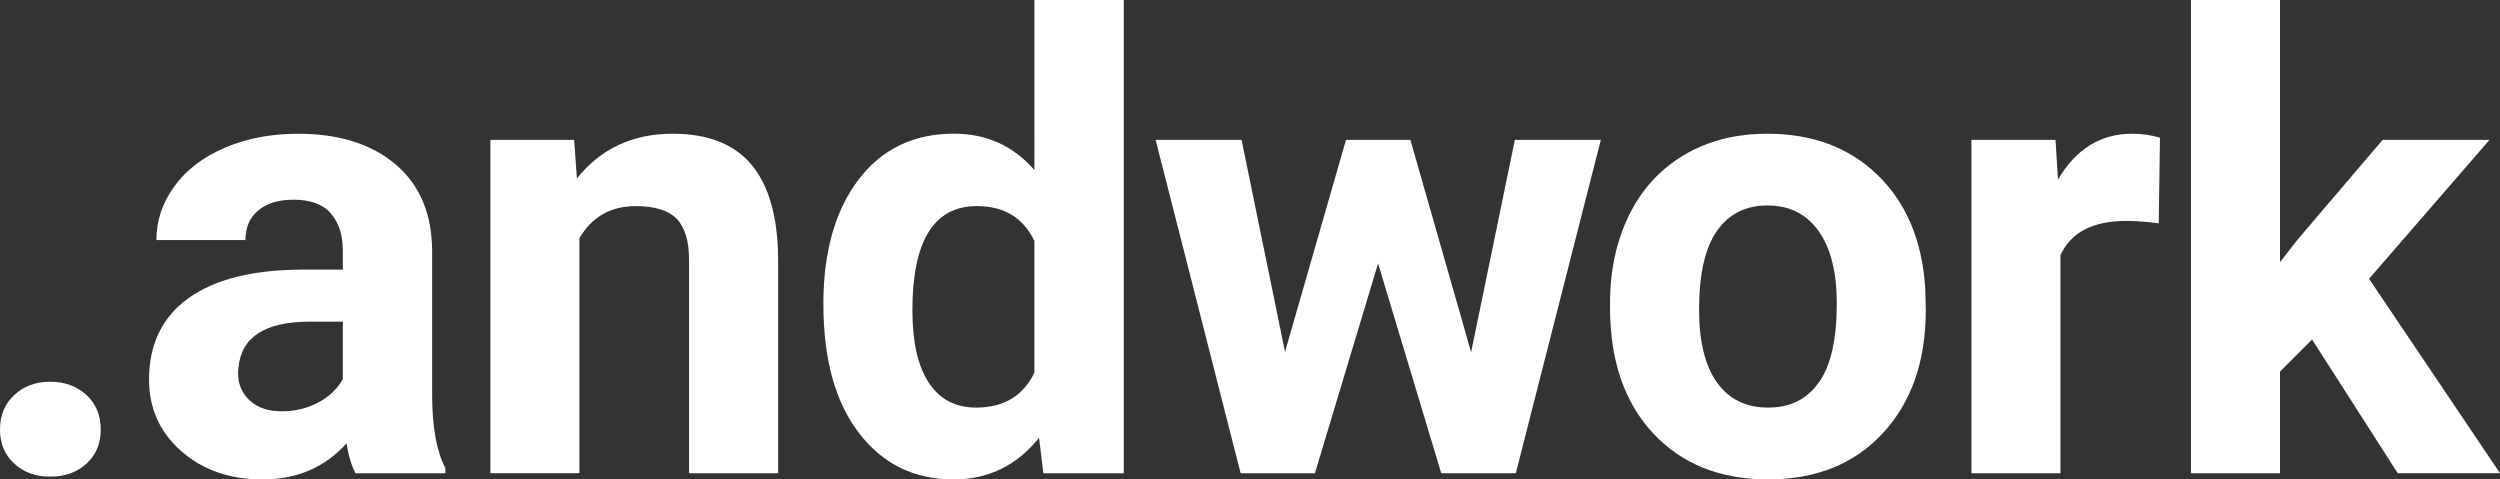
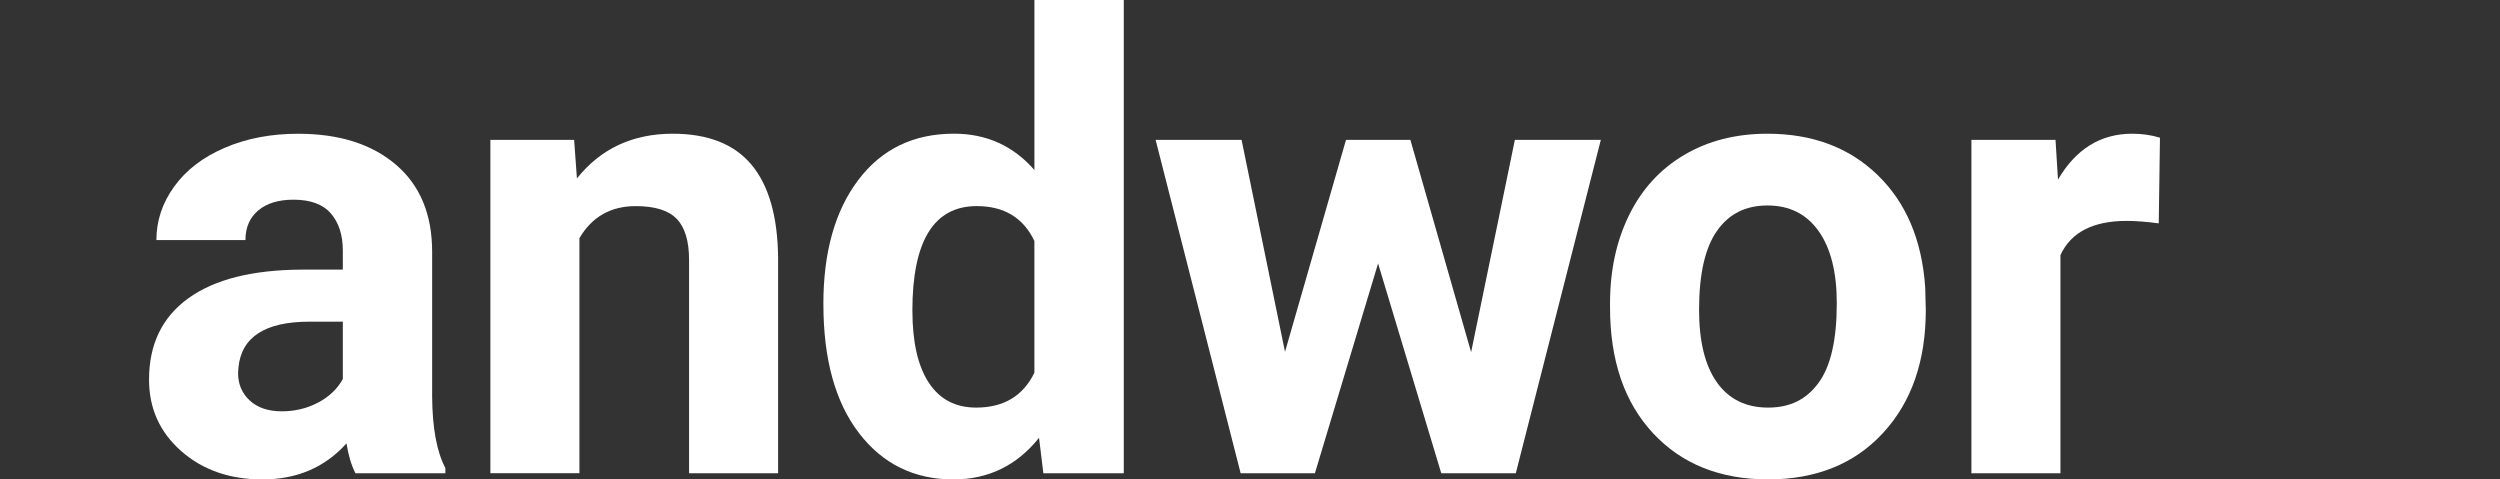
<svg xmlns="http://www.w3.org/2000/svg" id="Layer_2" viewBox="0 0 780 149.57">
  <rect x="0" y="0" width="780" height="149.57" fill="#333333" stroke="none" />
  <defs>
    <style>.cls-1{fill:#fff;stroke-width:0px;}</style>
  </defs>
  <g id="Layer_1-2">
-     <path class="cls-1" d="m0,134c0-4.42,1.49-8.01,4.47-10.77,2.98-2.75,6.71-4.13,11.2-4.13s8.31,1.38,11.29,4.13c2.98,2.76,4.47,6.34,4.47,10.77s-1.47,7.9-4.42,10.62c-2.95,2.72-6.73,4.09-11.34,4.09s-8.3-1.36-11.25-4.09c-2.95-2.72-4.42-6.26-4.42-10.62Z" />
    <path class="cls-1" d="m110.9,147.65c-1.28-2.5-2.21-5.61-2.79-9.32-6.73,7.5-15.48,11.25-26.24,11.25-10.19,0-18.63-2.95-25.33-8.84-6.7-5.9-10.04-13.33-10.04-22.3,0-11.02,4.09-19.48,12.26-25.38,8.17-5.9,19.98-8.87,35.42-8.94h12.78v-5.96c0-4.81-1.23-8.65-3.7-11.53-2.47-2.88-6.36-4.33-11.68-4.33-4.68,0-8.35,1.12-11.01,3.36-2.66,2.24-3.99,5.32-3.99,9.23h-27.78c0-6.02,1.86-11.6,5.58-16.73,3.72-5.13,8.97-9.15,15.76-12.06,6.79-2.92,14.42-4.37,22.88-4.37,12.82,0,22.99,3.22,30.52,9.66,7.53,6.44,11.29,15.49,11.29,27.16v45.08c.06,9.87,1.44,17.34,4.13,22.4v1.63h-28.07Zm-22.97-19.32c4.1,0,7.88-.91,11.34-2.74s6.02-4.28,7.69-7.35v-17.88h-10.38c-13.91,0-21.31,4.81-22.2,14.42l-.1,1.63c0,3.46,1.22,6.31,3.65,8.56,2.43,2.24,5.77,3.36,10,3.36Z" />
    <path class="cls-1" d="m179.13,43.64l.87,12.02c7.43-9.29,17.4-13.94,29.89-13.94,11.02,0,19.22,3.24,24.61,9.71,5.38,6.47,8.14,16.15,8.27,29.03v67.19h-27.78v-66.52c0-5.9-1.28-10.17-3.84-12.83-2.56-2.66-6.82-3.99-12.78-3.99-7.82,0-13.68,3.33-17.59,10v73.34h-27.78V43.64h26.15Z" />
    <path class="cls-1" d="m256.89,94.87c0-16.21,3.64-29.13,10.91-38.74,7.27-9.61,17.22-14.42,29.85-14.42,10.12,0,18.49,3.78,25.09,11.34V0h27.88v147.65h-25.09l-1.35-11.05c-6.92,8.65-15.83,12.98-26.72,12.98-12.24,0-22.06-4.82-29.46-14.47-7.4-9.64-11.1-23.05-11.1-40.23Zm27.78,2.07c0,9.76,1.7,17.23,5.09,22.43,3.4,5.2,8.33,7.8,14.8,7.8,8.59,0,14.64-3.63,18.17-10.88v-41.11c-3.46-7.25-9.45-10.88-17.98-10.88-13.39,0-20.09,10.88-20.09,32.64Z" />
    <path class="cls-1" d="m458.99,109.87l13.65-66.23h26.82l-26.53,104.01h-23.26l-19.71-65.46-19.71,65.46h-23.17l-26.53-104.01h26.82l13.55,66.13,19.03-66.13h20.09l18.94,66.23Z" />
    <path class="cls-1" d="m502.33,94.68c0-10.32,1.99-19.51,5.96-27.59,3.97-8.07,9.69-14.32,17.16-18.74,7.46-4.42,16.13-6.63,26-6.63,14.03,0,25.49,4.29,34.36,12.88,8.87,8.59,13.83,20.25,14.85,34.99l.19,7.11c0,15.96-4.45,28.76-13.36,38.4-8.91,9.65-20.86,14.47-35.85,14.47s-26.96-4.81-35.9-14.42c-8.94-9.61-13.41-22.69-13.41-39.22v-1.25Zm27.78,1.97c0,9.88,1.86,17.44,5.58,22.67,3.72,5.23,9.04,7.85,15.96,7.85s11.98-2.58,15.76-7.75c3.78-5.17,5.67-13.43,5.67-24.79,0-9.69-1.89-17.2-5.67-22.53-3.78-5.33-9.1-7.99-15.96-7.99s-12.05,2.65-15.76,7.94c-3.72,5.3-5.58,13.49-5.58,24.6Z" />
    <path class="cls-1" d="m673.53,69.69c-3.78-.51-7.11-.77-10-.77-10.51,0-17.4,3.56-20.67,10.67v68.06h-27.78V43.64h26.24l.77,12.4c5.58-9.55,13.3-14.32,23.17-14.32,3.08,0,5.96.42,8.65,1.25l-.38,26.72Z" />
-     <path class="cls-1" d="m721.36,105.93l-10,10v31.72h-27.78V0h27.78v81.8l5.38-6.92,26.63-31.24h33.36l-37.58,43.35,40.85,60.65h-31.91l-26.72-41.72Z" />
  </g>
</svg>